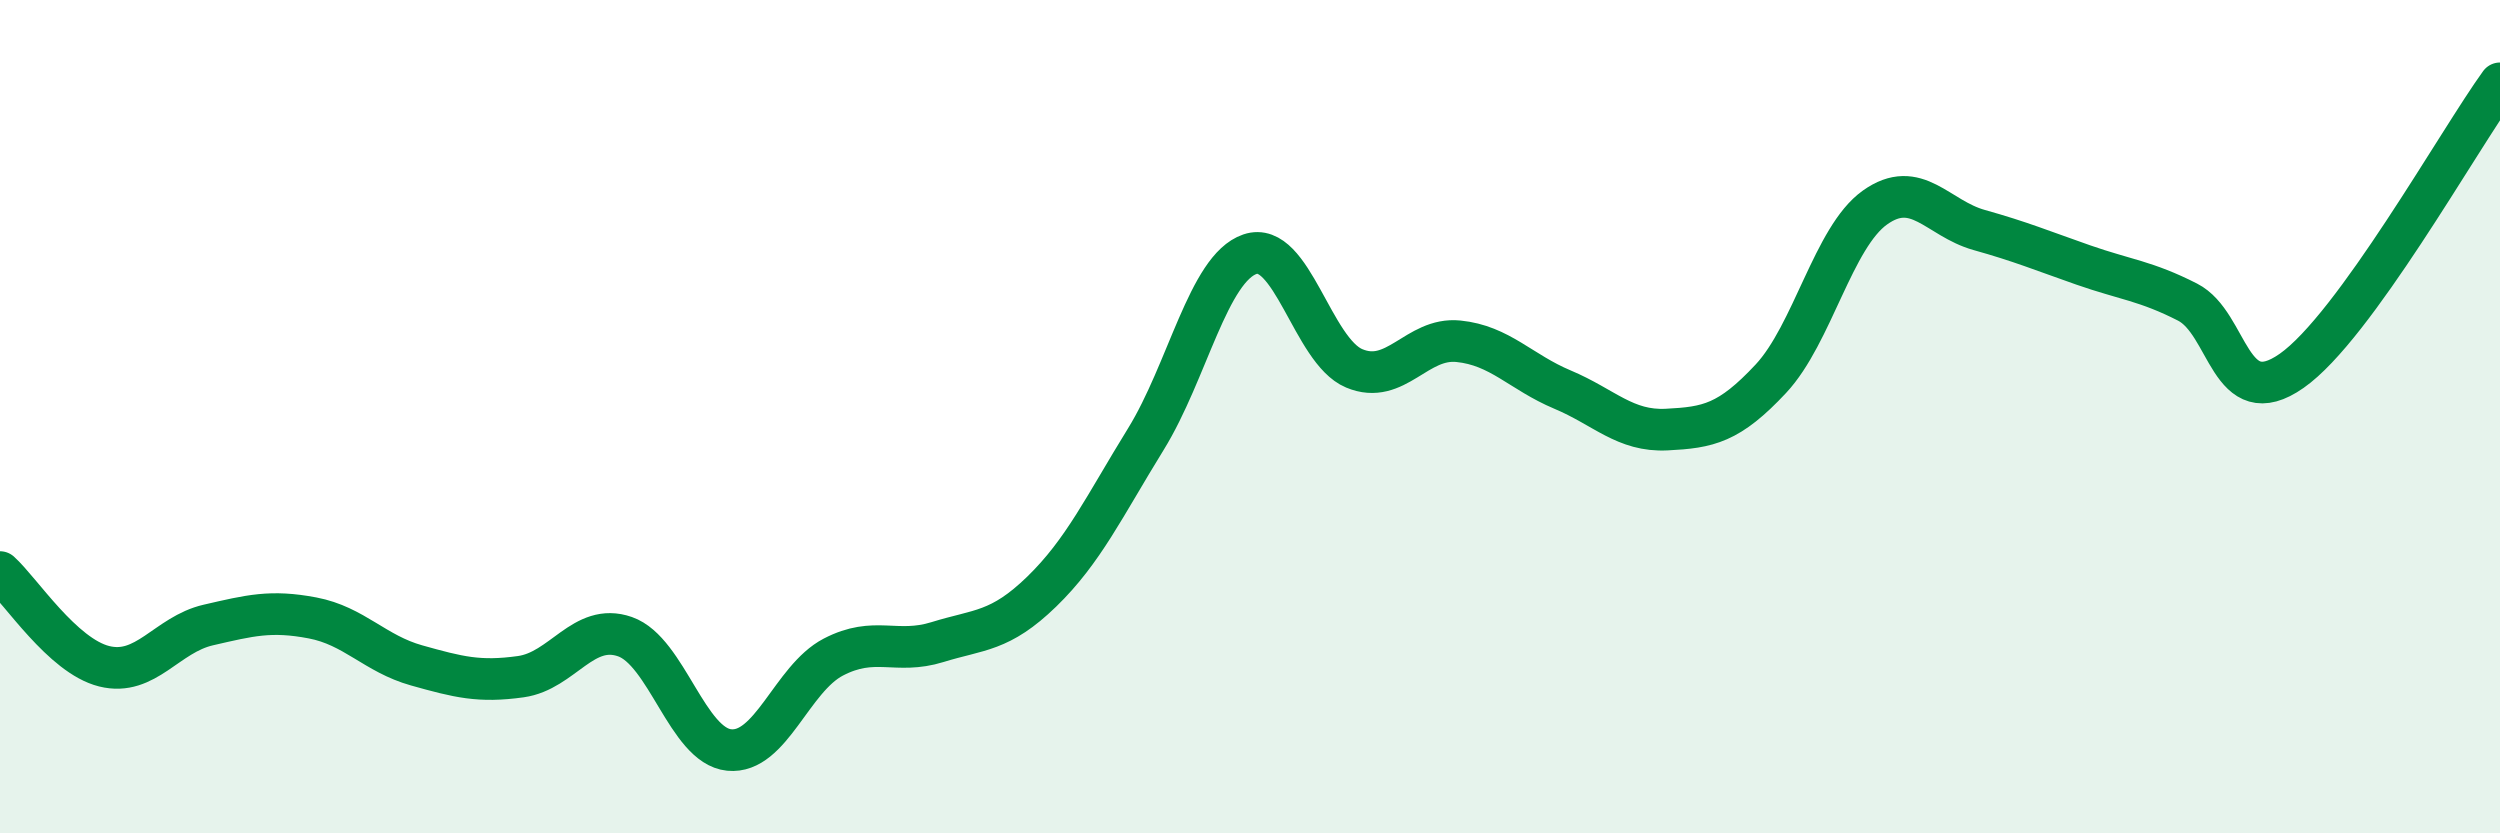
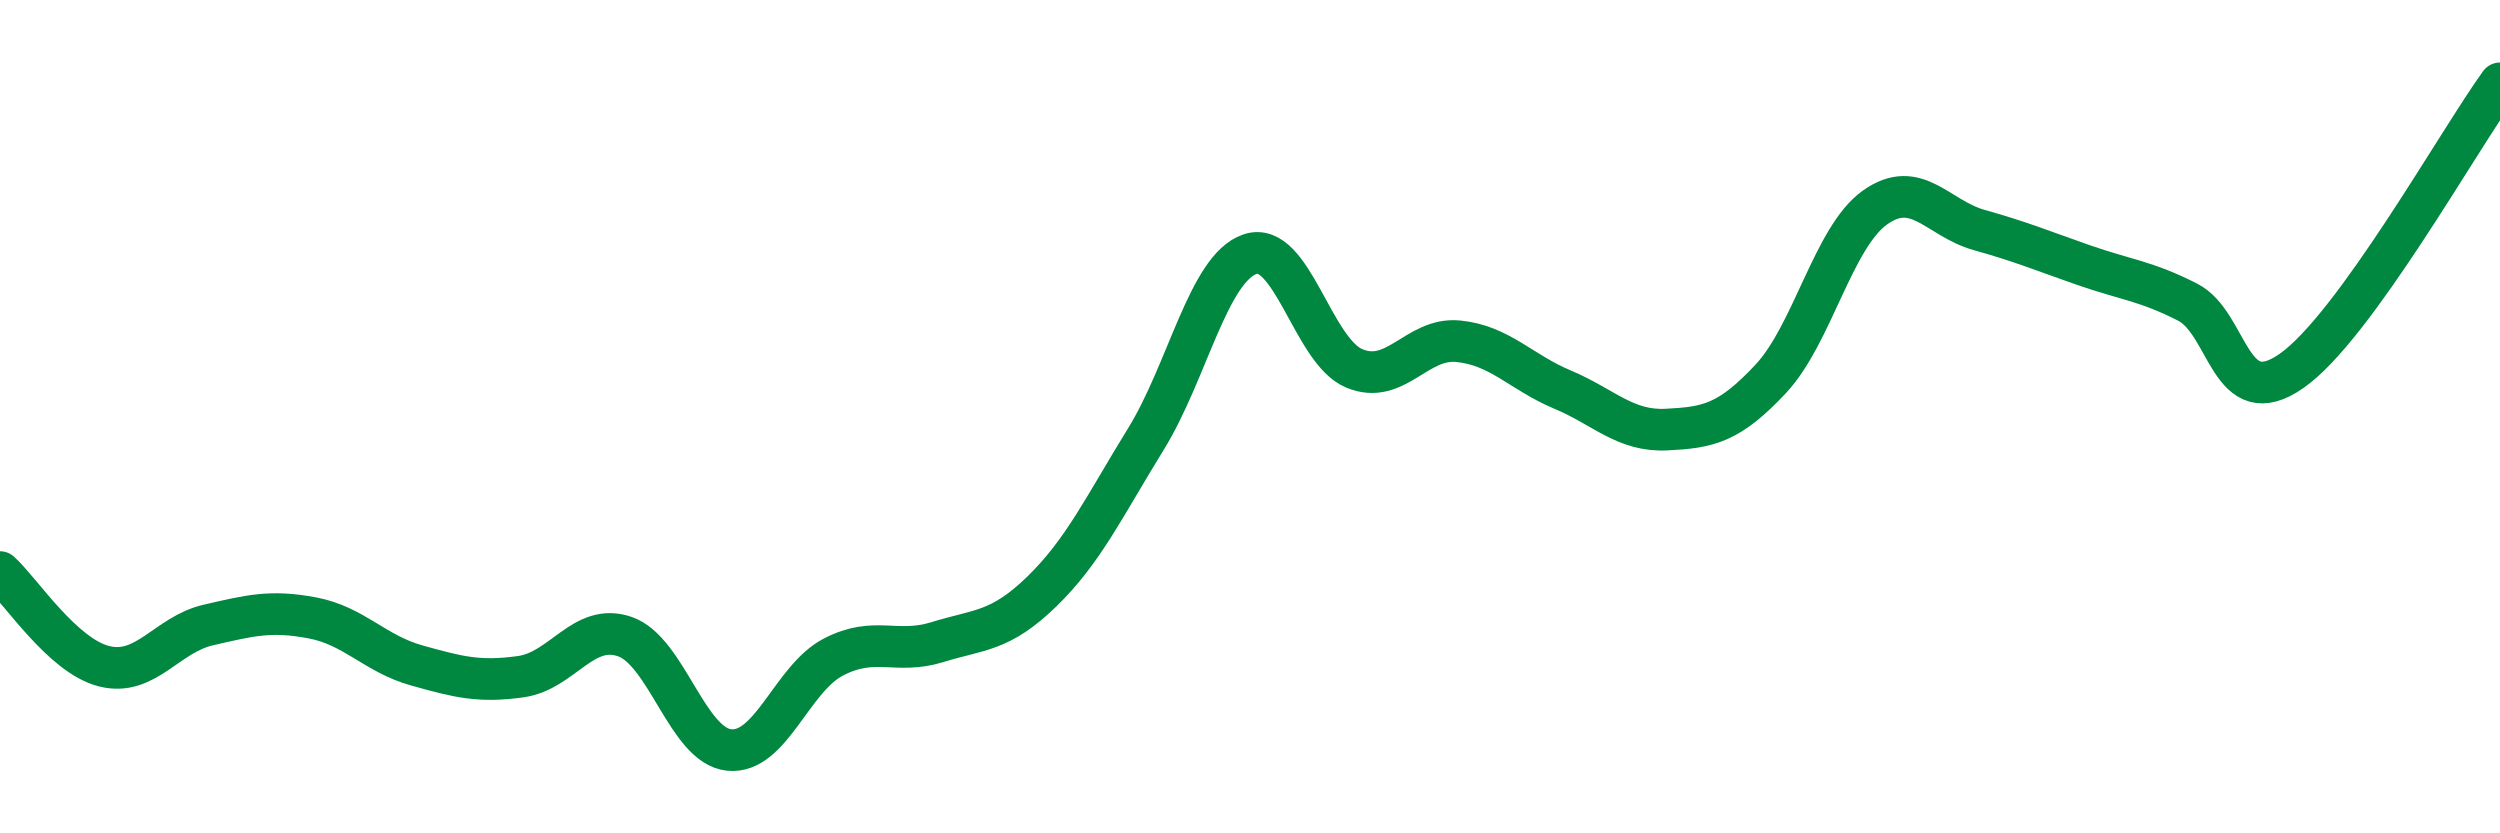
<svg xmlns="http://www.w3.org/2000/svg" width="60" height="20" viewBox="0 0 60 20">
-   <path d="M 0,13.73 C 0.5,14.18 1.5,15.74 2.5,15.99 C 3.5,16.24 4,15.23 5,15 C 6,14.77 6.5,14.64 7.5,14.83 C 8.5,15.02 9,15.69 10,15.97 C 11,16.25 11.5,16.38 12.5,16.24 C 13.5,16.1 14,14.93 15,15.28 C 16,15.63 16.5,17.9 17.5,18 C 18.5,18.1 19,16.29 20,15.77 C 21,15.25 21.5,15.72 22.5,15.41 C 23.5,15.1 24,15.17 25,14.2 C 26,13.23 26.5,12.16 27.5,10.54 C 28.5,8.92 29,6.44 30,6.1 C 31,5.76 31.5,8.42 32.5,8.84 C 33.5,9.26 34,8.09 35,8.19 C 36,8.29 36.5,8.93 37.5,9.35 C 38.5,9.77 39,10.36 40,10.31 C 41,10.26 41.5,10.16 42.5,9.09 C 43.5,8.02 44,5.69 45,4.98 C 46,4.27 46.5,5.24 47.5,5.52 C 48.5,5.8 49,6.01 50,6.36 C 51,6.71 51.5,6.74 52.5,7.25 C 53.5,7.76 53.5,9.95 55,8.9 C 56.5,7.85 59,3.38 60,2L60 20L0 20Z" fill="#008740" opacity="0.1" stroke-linecap="round" stroke-linejoin="round" />
  <path d="M 0,13.73 C 0.5,14.18 1.5,15.74 2.5,15.99 C 3.5,16.24 4,15.23 5,15 C 6,14.77 6.5,14.64 7.5,14.83 C 8.5,15.02 9,15.69 10,15.97 C 11,16.25 11.5,16.38 12.5,16.24 C 13.5,16.1 14,14.93 15,15.28 C 16,15.63 16.5,17.9 17.5,18 C 18.5,18.1 19,16.29 20,15.77 C 21,15.25 21.5,15.72 22.5,15.41 C 23.5,15.1 24,15.17 25,14.2 C 26,13.23 26.5,12.16 27.5,10.54 C 28.5,8.92 29,6.44 30,6.1 C 31,5.76 31.5,8.42 32.5,8.84 C 33.5,9.26 34,8.09 35,8.19 C 36,8.29 36.5,8.93 37.5,9.35 C 38.5,9.77 39,10.36 40,10.31 C 41,10.26 41.5,10.16 42.5,9.09 C 43.5,8.02 44,5.69 45,4.98 C 46,4.27 46.5,5.24 47.5,5.52 C 48.5,5.8 49,6.01 50,6.36 C 51,6.71 51.5,6.74 52.5,7.25 C 53.5,7.76 53.5,9.95 55,8.9 C 56.5,7.85 59,3.38 60,2" stroke="#008740" stroke-width="1" fill="none" stroke-linecap="round" stroke-linejoin="round" />
</svg>